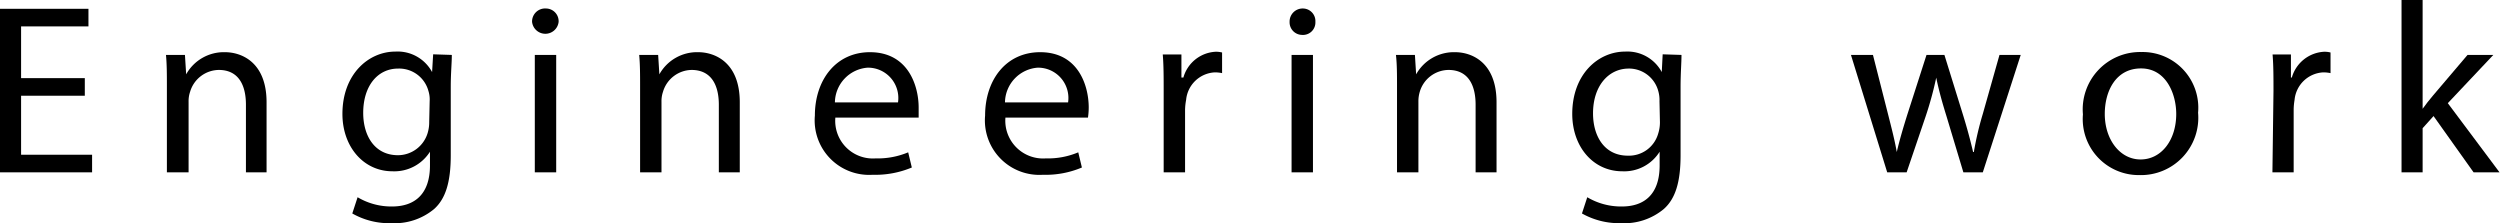
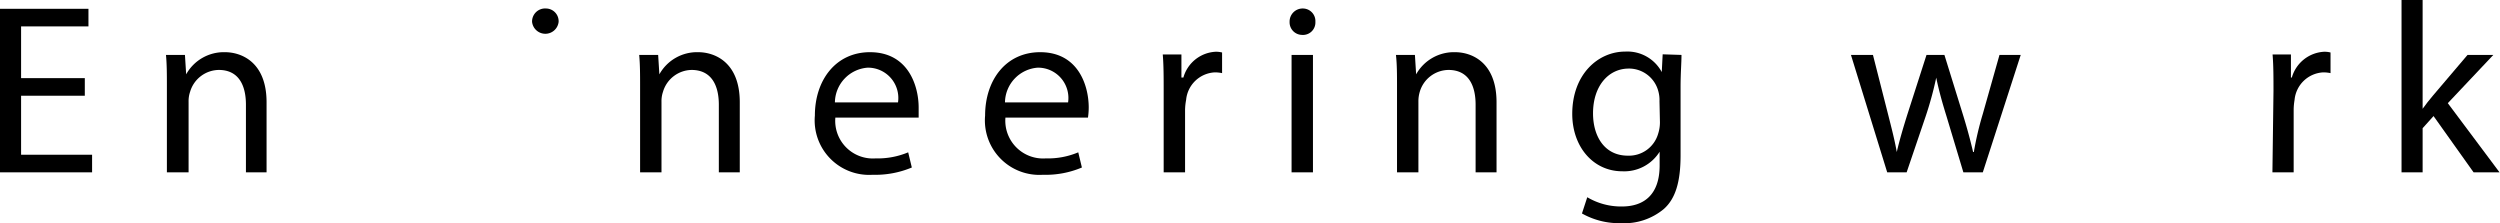
<svg xmlns="http://www.w3.org/2000/svg" viewBox="0 0 164.78 14.71">
  <g id="Layer_2" data-name="Layer 2">
    <g id="ヘッダー">
      <path d="M5.59,6.31H1.39V10.2H6.07v1.16H0V.58H5.83V1.74H1.39V5.15h4.2Z" />
      <path d="M11,5.71c0-.8,0-1.45-.06-2.09h1.25l.08,1.28h0a2.84,2.84,0,0,1,2.56-1.46c1.07,0,2.74.64,2.74,3.3v4.62H16.21V6.9c0-1.25-.46-2.29-1.79-2.29a2,2,0,0,0-1.89,1.44,1.91,1.91,0,0,0-.1.66v4.65H11Z" />
-       <path d="M29.78,3.62c0,.56-.07,1.18-.07,2.13v4.49c0,1.78-.35,2.87-1.1,3.54a4.08,4.08,0,0,1-2.82.93,4.92,4.92,0,0,1-2.57-.64L23.57,13a4.35,4.35,0,0,0,2.27.61c1.44,0,2.5-.76,2.5-2.71V10h0a2.78,2.78,0,0,1-2.47,1.29c-1.92,0-3.3-1.63-3.3-3.78,0-2.62,1.72-4.11,3.49-4.11a2.58,2.58,0,0,1,2.42,1.35h0l.07-1.17ZM28.32,6.67A1.87,1.87,0,0,0,28.24,6a2,2,0,0,0-2-1.48c-1.34,0-2.3,1.13-2.3,2.92,0,1.53.77,2.79,2.29,2.79a2.05,2.05,0,0,0,1.95-1.44,2.43,2.43,0,0,0,.11-.75Z" />
-       <path d="M36.82,1.44a.88.88,0,0,1-1.75,0A.86.86,0,0,1,36,.56.84.84,0,0,1,36.82,1.44Zm-1.57,9.92V3.62h1.41v7.74Z" />
+       <path d="M36.82,1.44a.88.88,0,0,1-1.75,0A.86.86,0,0,1,36,.56.84.84,0,0,1,36.82,1.44Zm-1.57,9.92V3.62v7.74Z" />
      <path d="M42.19,5.71c0-.8,0-1.45-.06-2.09h1.25l.08,1.28h0a2.84,2.84,0,0,1,2.56-1.46c1.07,0,2.74.64,2.74,3.3v4.62H47.38V6.9c0-1.25-.47-2.29-1.8-2.29A2,2,0,0,0,43.7,6.05a1.91,1.91,0,0,0-.1.66v4.65H42.19Z" />
      <path d="M55.06,7.75a2.48,2.48,0,0,0,2.65,2.69,5.19,5.19,0,0,0,2.15-.4l.24,1a6.22,6.22,0,0,1-2.58.48,3.59,3.59,0,0,1-3.81-3.9c0-2.34,1.38-4.18,3.63-4.18,2.53,0,3.21,2.23,3.21,3.65,0,.29,0,.51,0,.66Zm4.13-1a2,2,0,0,0-2-2.29,2.33,2.33,0,0,0-2.16,2.29Z" />
      <path d="M66.27,7.75a2.49,2.49,0,0,0,2.66,2.69,5.13,5.13,0,0,0,2.14-.4l.24,1a6.12,6.12,0,0,1-2.57.48,3.59,3.59,0,0,1-3.81-3.9c0-2.34,1.37-4.18,3.63-4.18,2.53,0,3.2,2.23,3.2,3.65a4.67,4.67,0,0,1-.05.66Zm4.13-1a2,2,0,0,0-2-2.29,2.33,2.33,0,0,0-2.16,2.29Z" />
      <path d="M76.7,6c0-.91,0-1.69-.06-2.41h1.23l0,1.52H78a2.33,2.33,0,0,1,2.15-1.7,1.62,1.62,0,0,1,.4.05V4.82a2.28,2.28,0,0,0-.48-.05,2,2,0,0,0-1.89,1.81,4,4,0,0,0-.07.65v4.13H76.7Z" />
      <path d="M86.7,1.44a.82.82,0,0,1-.89.86A.83.83,0,0,1,85,1.44a.86.86,0,0,1,.88-.88A.83.83,0,0,1,86.7,1.44Zm-1.57,9.92V3.62h1.41v7.74Z" />
      <path d="M92.08,5.71c0-.8,0-1.45-.07-2.09h1.25l.08,1.28h0a2.85,2.85,0,0,1,2.57-1.46c1.07,0,2.73.64,2.73,3.3v4.62H97.26V6.9c0-1.25-.46-2.29-1.79-2.29a2,2,0,0,0-1.89,1.44,2.19,2.19,0,0,0-.09.66v4.65H92.08Z" />
      <path d="M110.83,3.62c0,.56-.06,1.18-.06,2.13v4.49c0,1.78-.35,2.87-1.11,3.54a4.07,4.07,0,0,1-2.81.93,5,5,0,0,1-2.58-.64l.35-1.07a4.36,4.36,0,0,0,2.28.61c1.44,0,2.49-.76,2.49-2.71V10h0a2.75,2.75,0,0,1-2.46,1.29c-1.93,0-3.3-1.63-3.3-3.78,0-2.62,1.71-4.11,3.49-4.11a2.57,2.57,0,0,1,2.41,1.35h0l.06-1.17Zm-1.45,3.05A2.16,2.16,0,0,0,109.3,6a2,2,0,0,0-2-1.48C106,4.55,105,5.68,105,7.47c0,1.53.77,2.79,2.29,2.79a2,2,0,0,0,2-1.44,2.45,2.45,0,0,0,.12-.75Z" />
      <path d="M123.45,3.62l1,3.93c.22.87.43,1.67.57,2.47h0c.18-.78.43-1.62.69-2.45l1.27-3.95h1.18l1.2,3.87c.29.93.51,1.75.69,2.53h.05a20.78,20.78,0,0,1,.59-2.51l1.1-3.89h1.4l-2.5,7.74h-1.28L128.3,7.67c-.27-.87-.49-1.64-.68-2.55h0a22.68,22.68,0,0,1-.7,2.56l-1.25,3.68h-1.28L122,3.62Z" />
-       <path d="M144.88,7.43A3.78,3.78,0,0,1,141,11.54a3.69,3.69,0,0,1-3.71-4,3.78,3.78,0,0,1,3.84-4.11A3.67,3.67,0,0,1,144.88,7.43Zm-6.15.08c0,1.69,1,3,2.36,3s2.35-1.26,2.35-3c0-1.31-.66-3-2.32-3S138.73,6,138.73,7.51Z" />
      <path d="M149.85,6c0-.91,0-1.69-.06-2.41H151l0,1.52h.06a2.34,2.34,0,0,1,2.15-1.7,1.62,1.62,0,0,1,.4.05V4.82a2.28,2.28,0,0,0-.48-.05,2,2,0,0,0-1.89,1.81,4.12,4.12,0,0,0-.06.65v4.13h-1.4Z" />
      <path d="M159.68,7.17h0c.19-.27.46-.61.69-.88l2.27-2.67h1.7l-3,3.18,3.41,4.56h-1.71L160.4,7.65l-.72.8v2.91h-1.39V0h1.39Z" />
    </g>
  </g>
</svg>